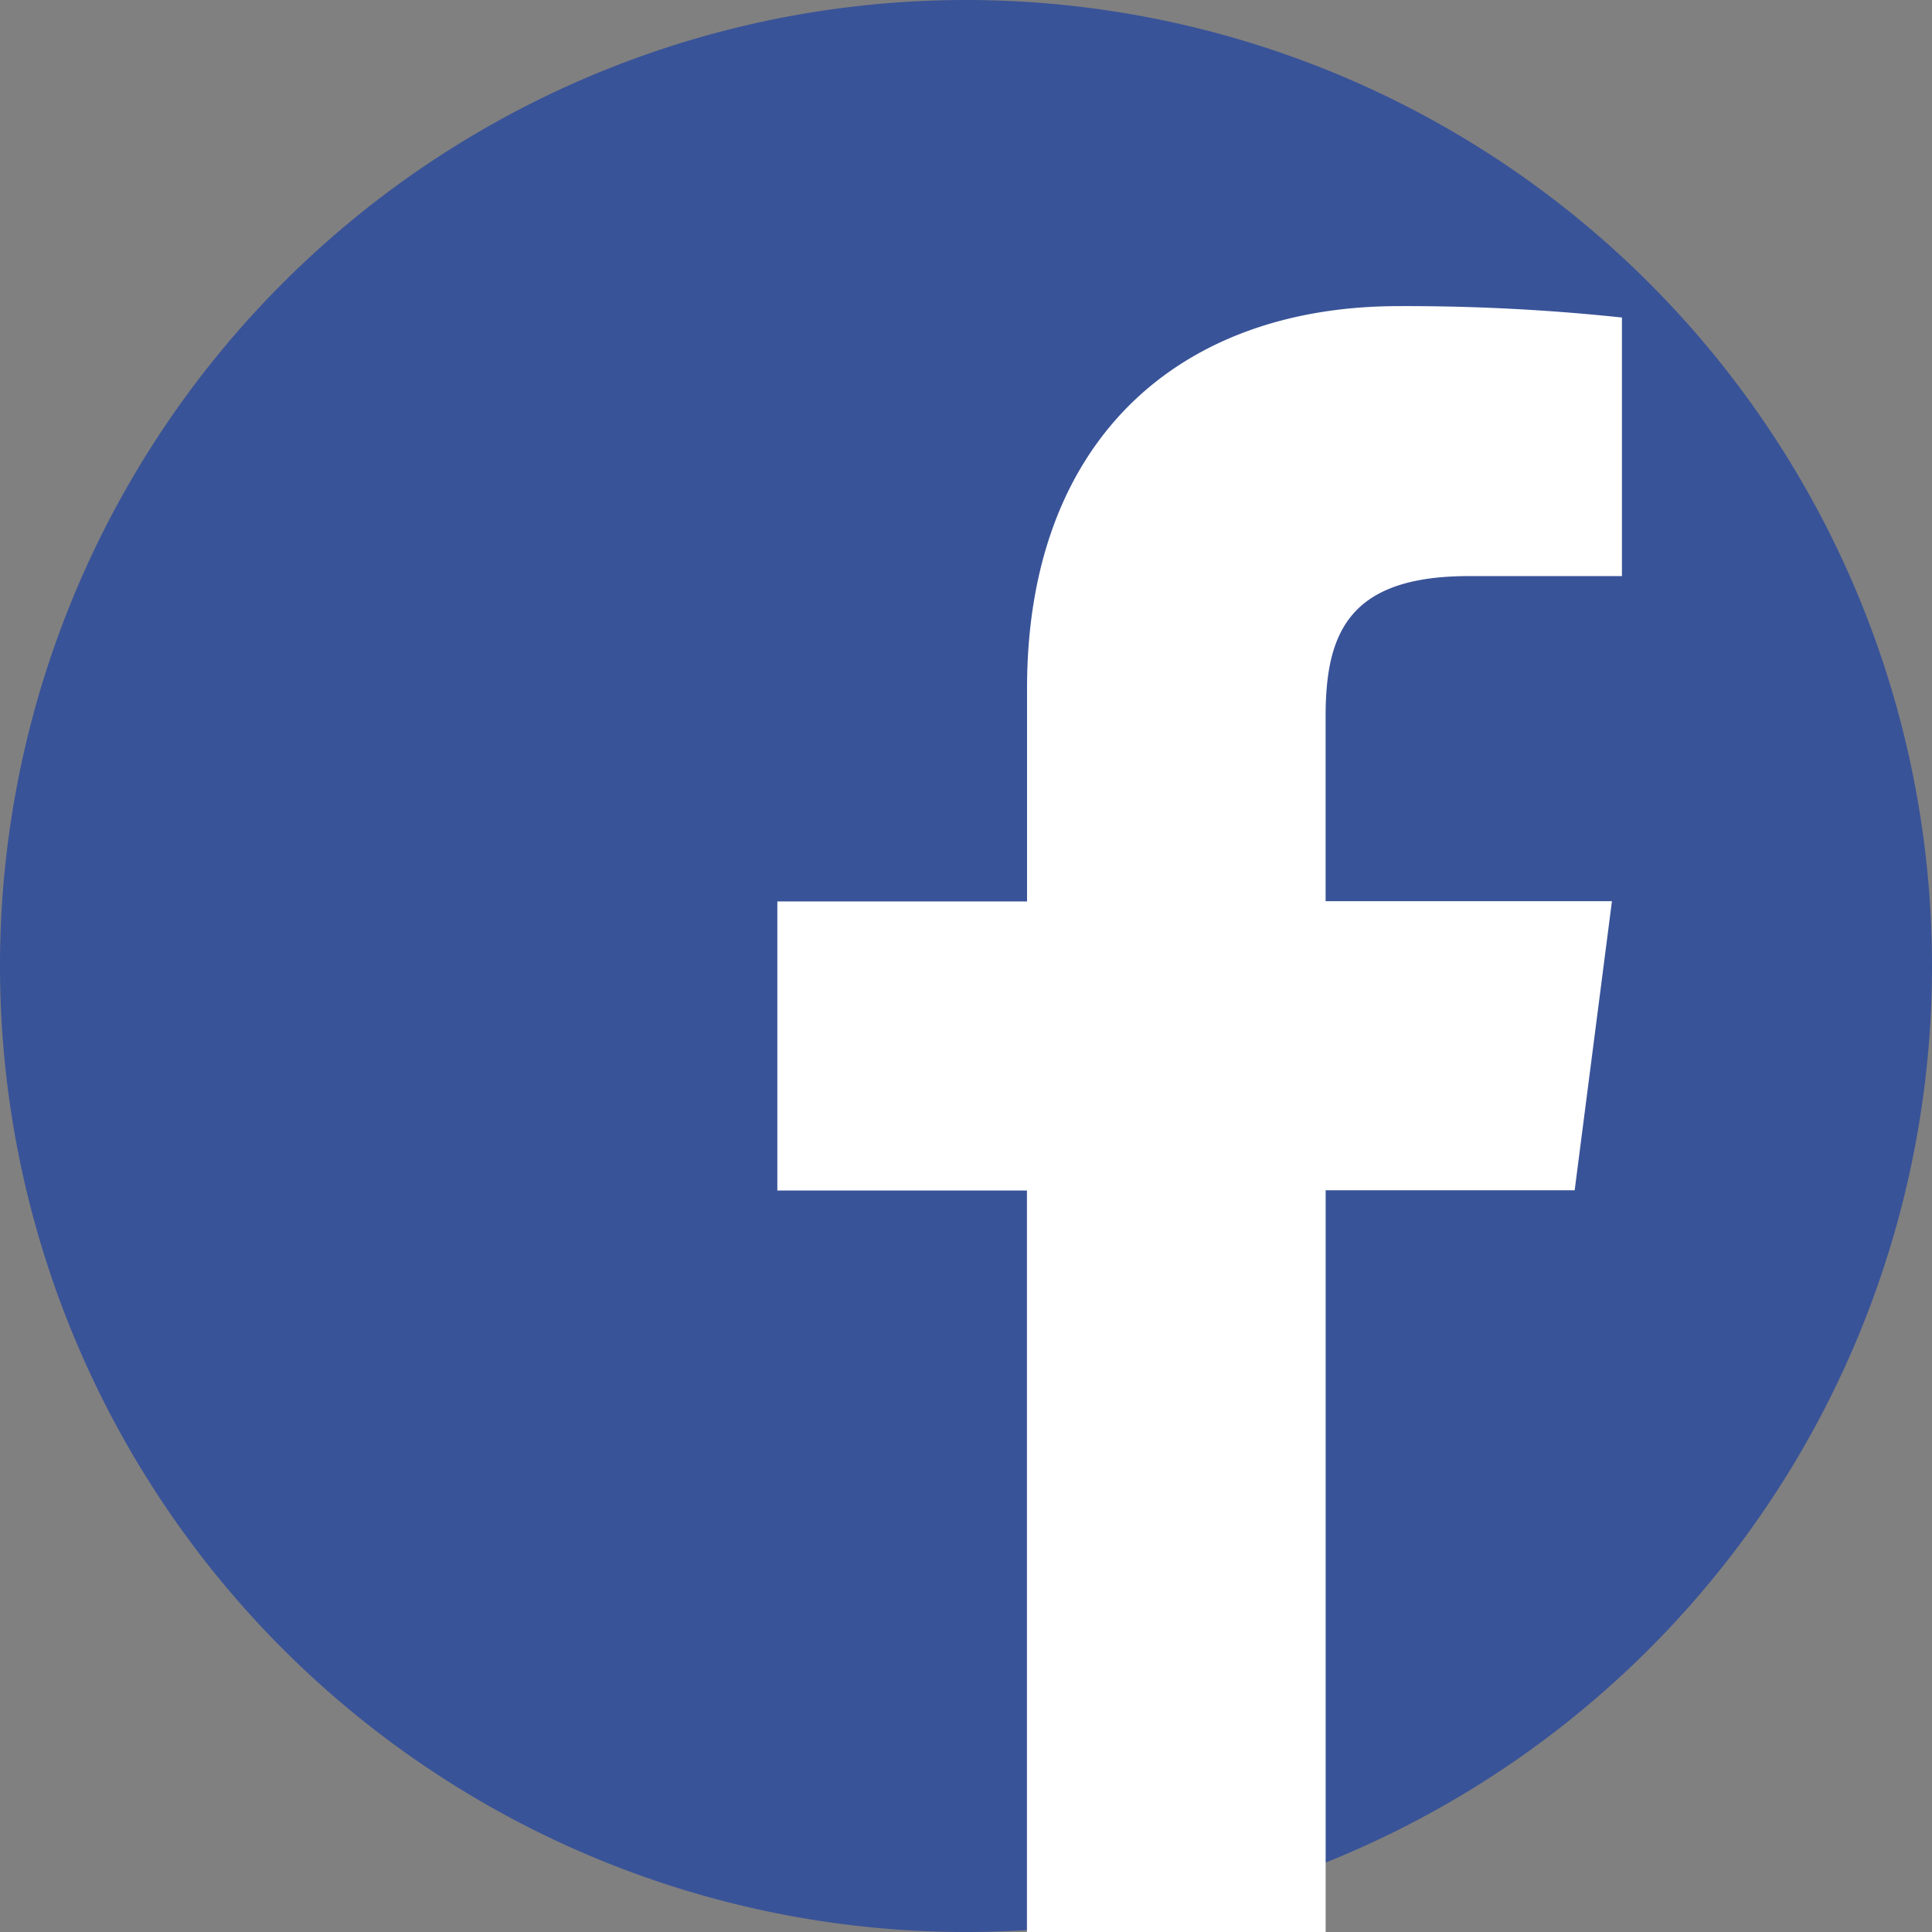
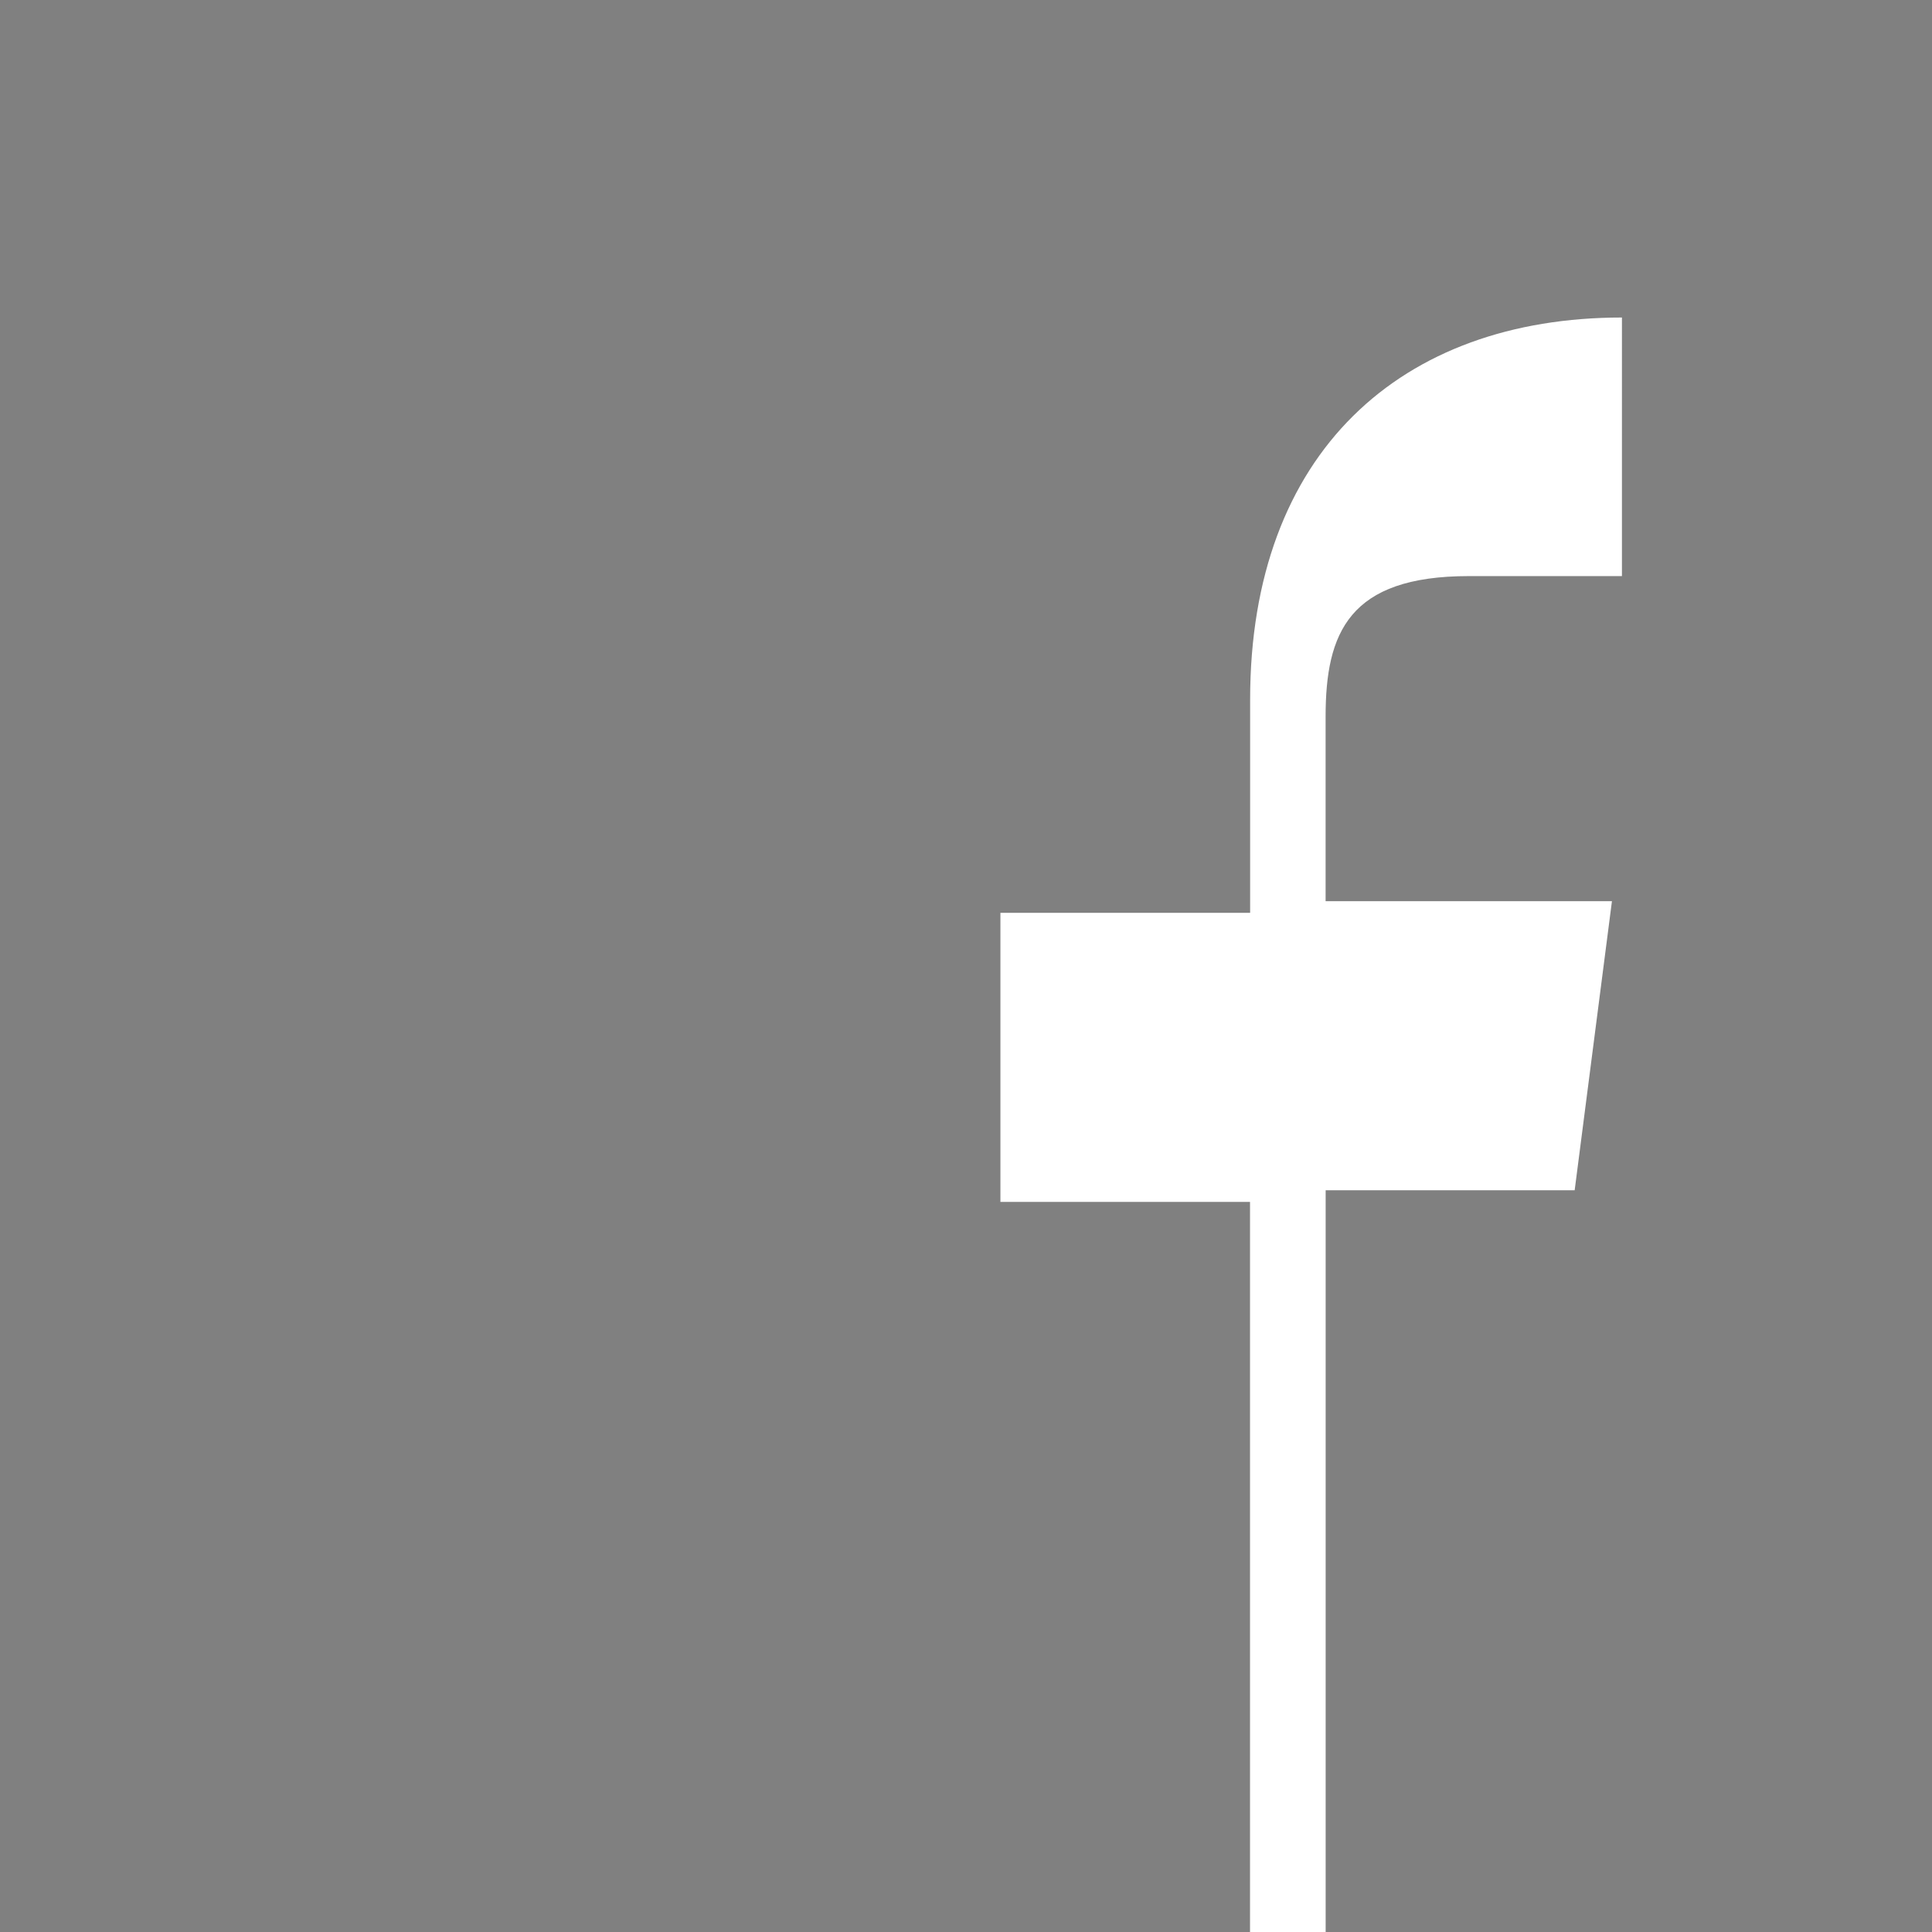
<svg xmlns="http://www.w3.org/2000/svg" width="35.76" height="35.76">
  <rect width="100%" height="100%" fill="#808080" stroke="none" />
-   <path data-name="長方形 220" d="M17.879 0A17.88 17.88 0 0135.76 17.88a17.88 17.88 0 01-17.88 17.88A17.88 17.88 0 010 17.88 17.879 17.879 0 0117.879 0z" fill="#395398" />
-   <path data-name="パス 76" d="M24.537 35.76V22.031h4.609l.69-5.351h-5.3v-3.417c0-1.549.43-2.6 2.652-2.6h2.833V5.877a37.9 37.9 0 00-4.129-.211c-4.085 0-6.882 2.494-6.882 7.073v3.946h-4.622v5.351h4.62v13.729z" fill="#fff" />
+   <path data-name="パス 76" d="M24.537 35.76V22.031h4.609l.69-5.351h-5.3v-3.417c0-1.549.43-2.6 2.652-2.6h2.833V5.877c-4.085 0-6.882 2.494-6.882 7.073v3.946h-4.622v5.351h4.62v13.729z" fill="#fff" />
</svg>